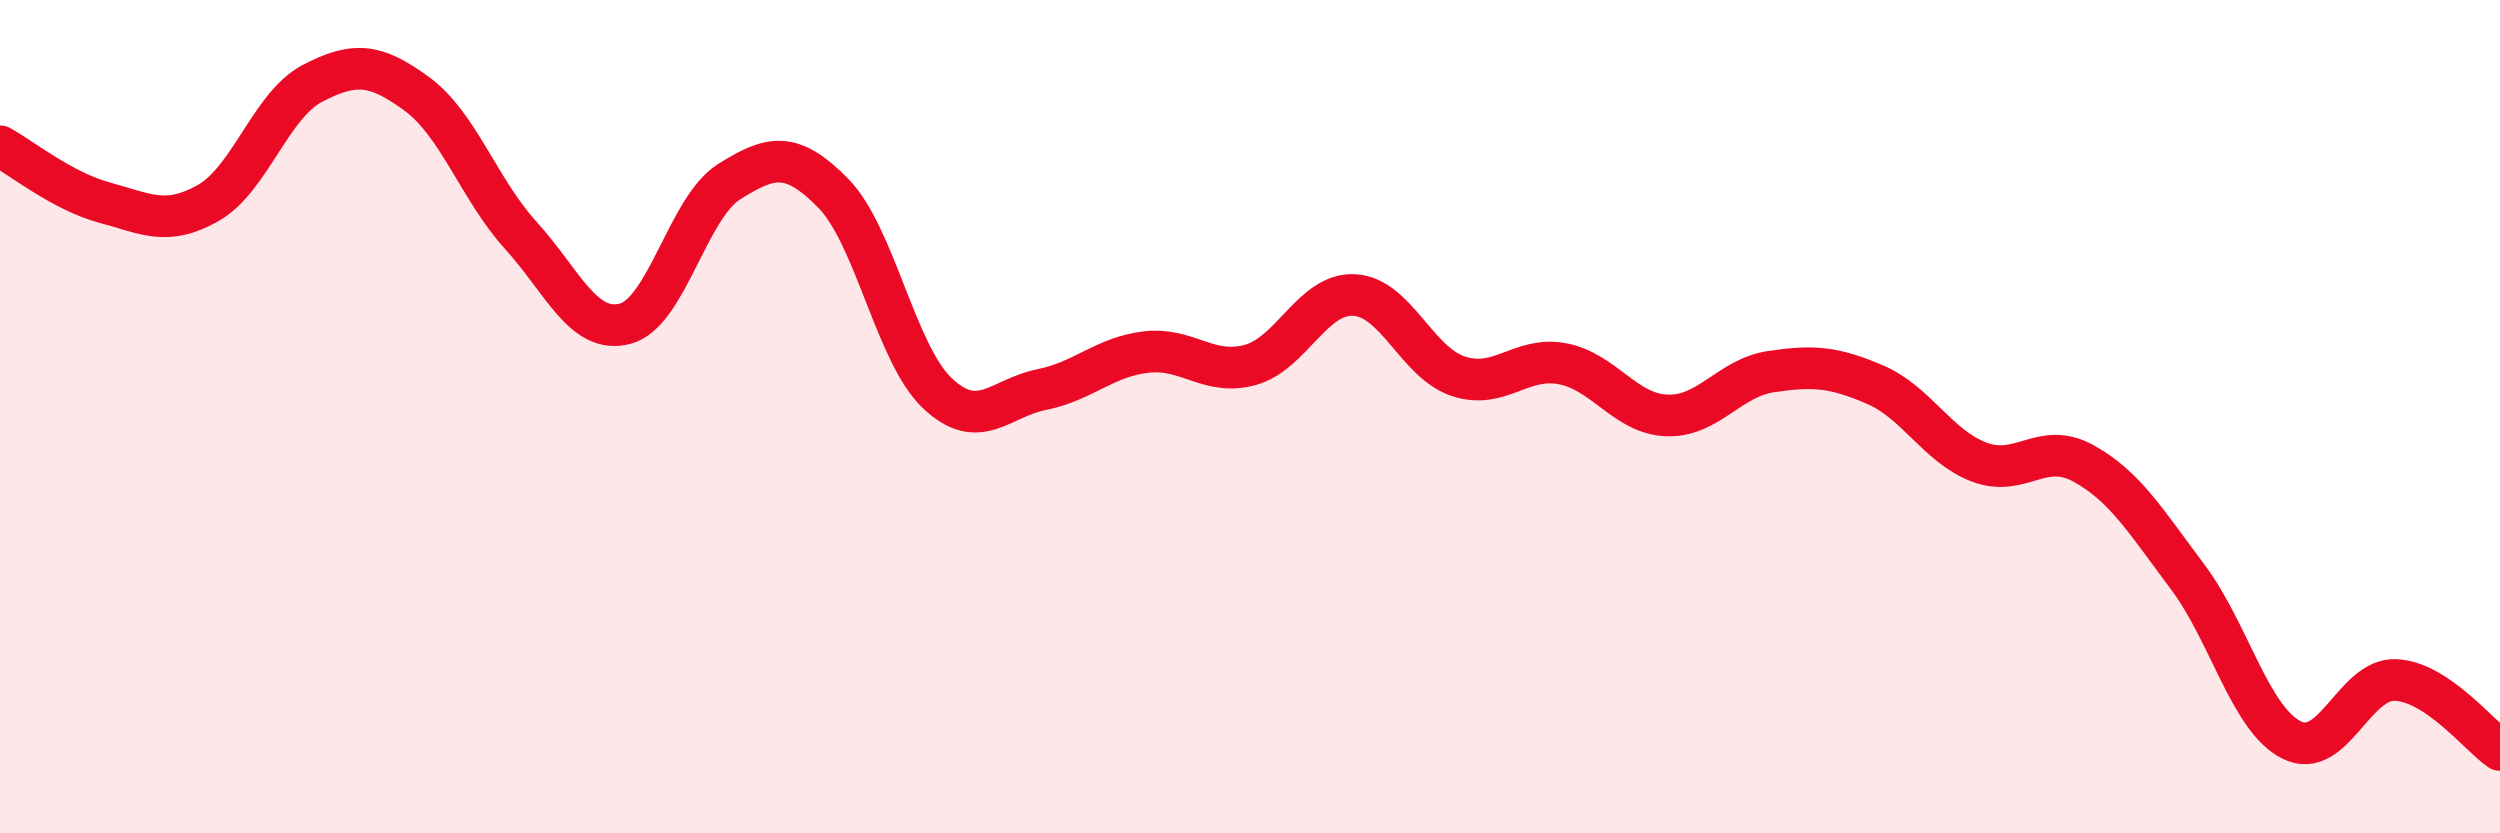
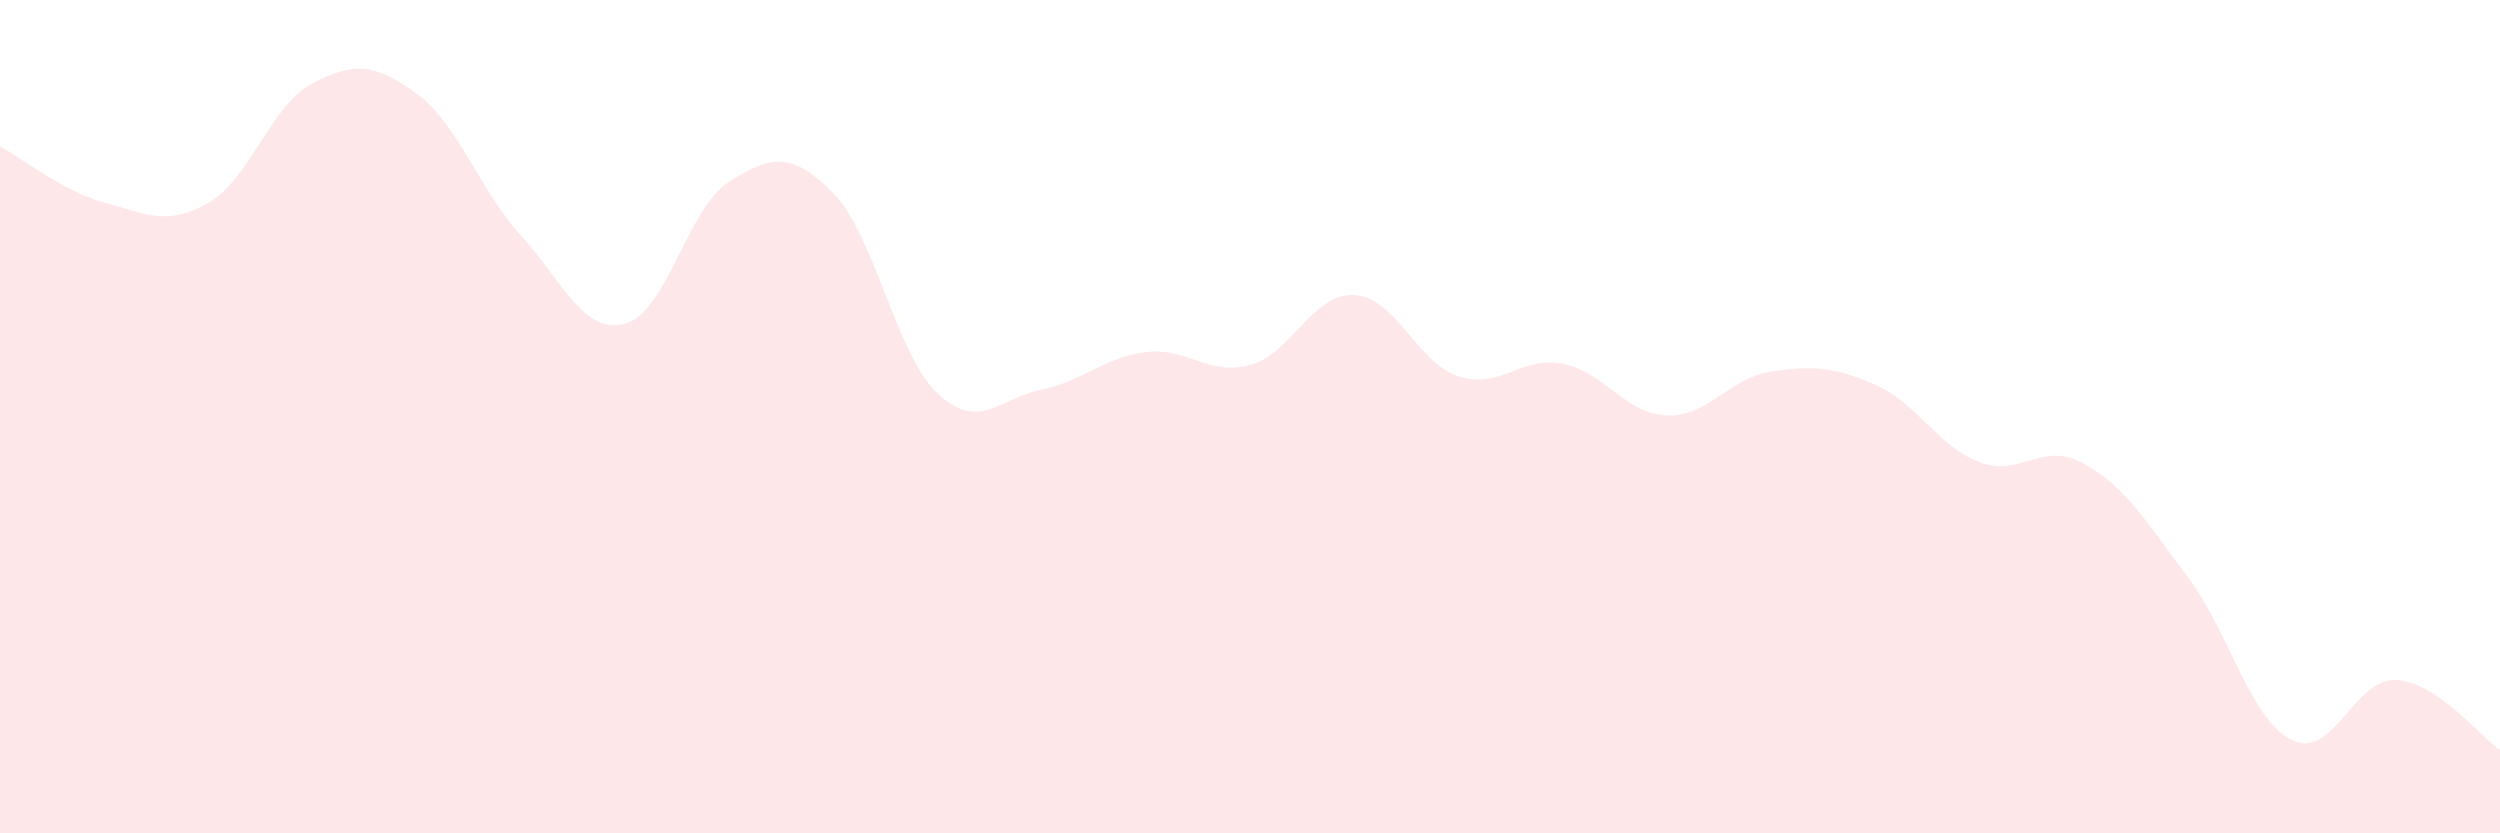
<svg xmlns="http://www.w3.org/2000/svg" width="60" height="20" viewBox="0 0 60 20">
  <path d="M 0,3.51 C 0.5,3.78 1.5,4.59 2.5,4.86 C 3.5,5.13 4,5.44 5,4.87 C 6,4.3 6.5,2.52 7.5,2 C 8.5,1.48 9,1.52 10,2.25 C 11,2.98 11.5,4.55 12.5,5.65 C 13.5,6.75 14,8.03 15,7.77 C 16,7.51 16.5,4.99 17.5,4.36 C 18.5,3.73 19,3.62 20,4.64 C 21,5.66 21.5,8.5 22.5,9.44 C 23.5,10.38 24,9.55 25,9.35 C 26,9.15 26.5,8.57 27.5,8.45 C 28.5,8.33 29,9.03 30,8.76 C 31,8.49 31.5,7.03 32.5,7.08 C 33.5,7.13 34,8.7 35,9.03 C 36,9.36 36.5,8.54 37.5,8.73 C 38.5,8.92 39,9.93 40,9.97 C 41,10.01 41.5,9.07 42.5,8.92 C 43.5,8.77 44,8.8 45,9.23 C 46,9.66 46.5,10.71 47.5,11.09 C 48.5,11.47 49,10.57 50,11.12 C 51,11.67 51.5,12.51 52.5,13.84 C 53.5,15.17 54,17.26 55,17.76 C 56,18.26 56.5,16.27 57.5,16.32 C 58.5,16.37 59.5,17.66 60,18L60 20L0 20Z" fill="#EB0A25" opacity="0.1" stroke-linecap="round" stroke-linejoin="round" />
-   <path d="M 0,3.51 C 0.5,3.78 1.5,4.59 2.5,4.86 C 3.5,5.13 4,5.44 5,4.87 C 6,4.3 6.5,2.52 7.5,2 C 8.5,1.48 9,1.52 10,2.25 C 11,2.98 11.5,4.55 12.5,5.65 C 13.5,6.75 14,8.03 15,7.77 C 16,7.51 16.5,4.99 17.5,4.36 C 18.5,3.73 19,3.62 20,4.64 C 21,5.66 21.5,8.5 22.5,9.44 C 23.5,10.38 24,9.55 25,9.35 C 26,9.15 26.5,8.57 27.5,8.45 C 28.5,8.33 29,9.03 30,8.76 C 31,8.49 31.5,7.03 32.5,7.08 C 33.5,7.13 34,8.7 35,9.03 C 36,9.36 36.5,8.54 37.5,8.73 C 38.5,8.92 39,9.93 40,9.97 C 41,10.01 41.5,9.07 42.5,8.92 C 43.5,8.77 44,8.8 45,9.23 C 46,9.66 46.5,10.71 47.5,11.09 C 48.5,11.47 49,10.57 50,11.12 C 51,11.67 51.5,12.51 52.5,13.84 C 53.5,15.17 54,17.26 55,17.76 C 56,18.26 56.5,16.27 57.5,16.32 C 58.5,16.37 59.5,17.66 60,18" stroke="#EB0A25" stroke-width="1" fill="none" stroke-linecap="round" stroke-linejoin="round" />
</svg>